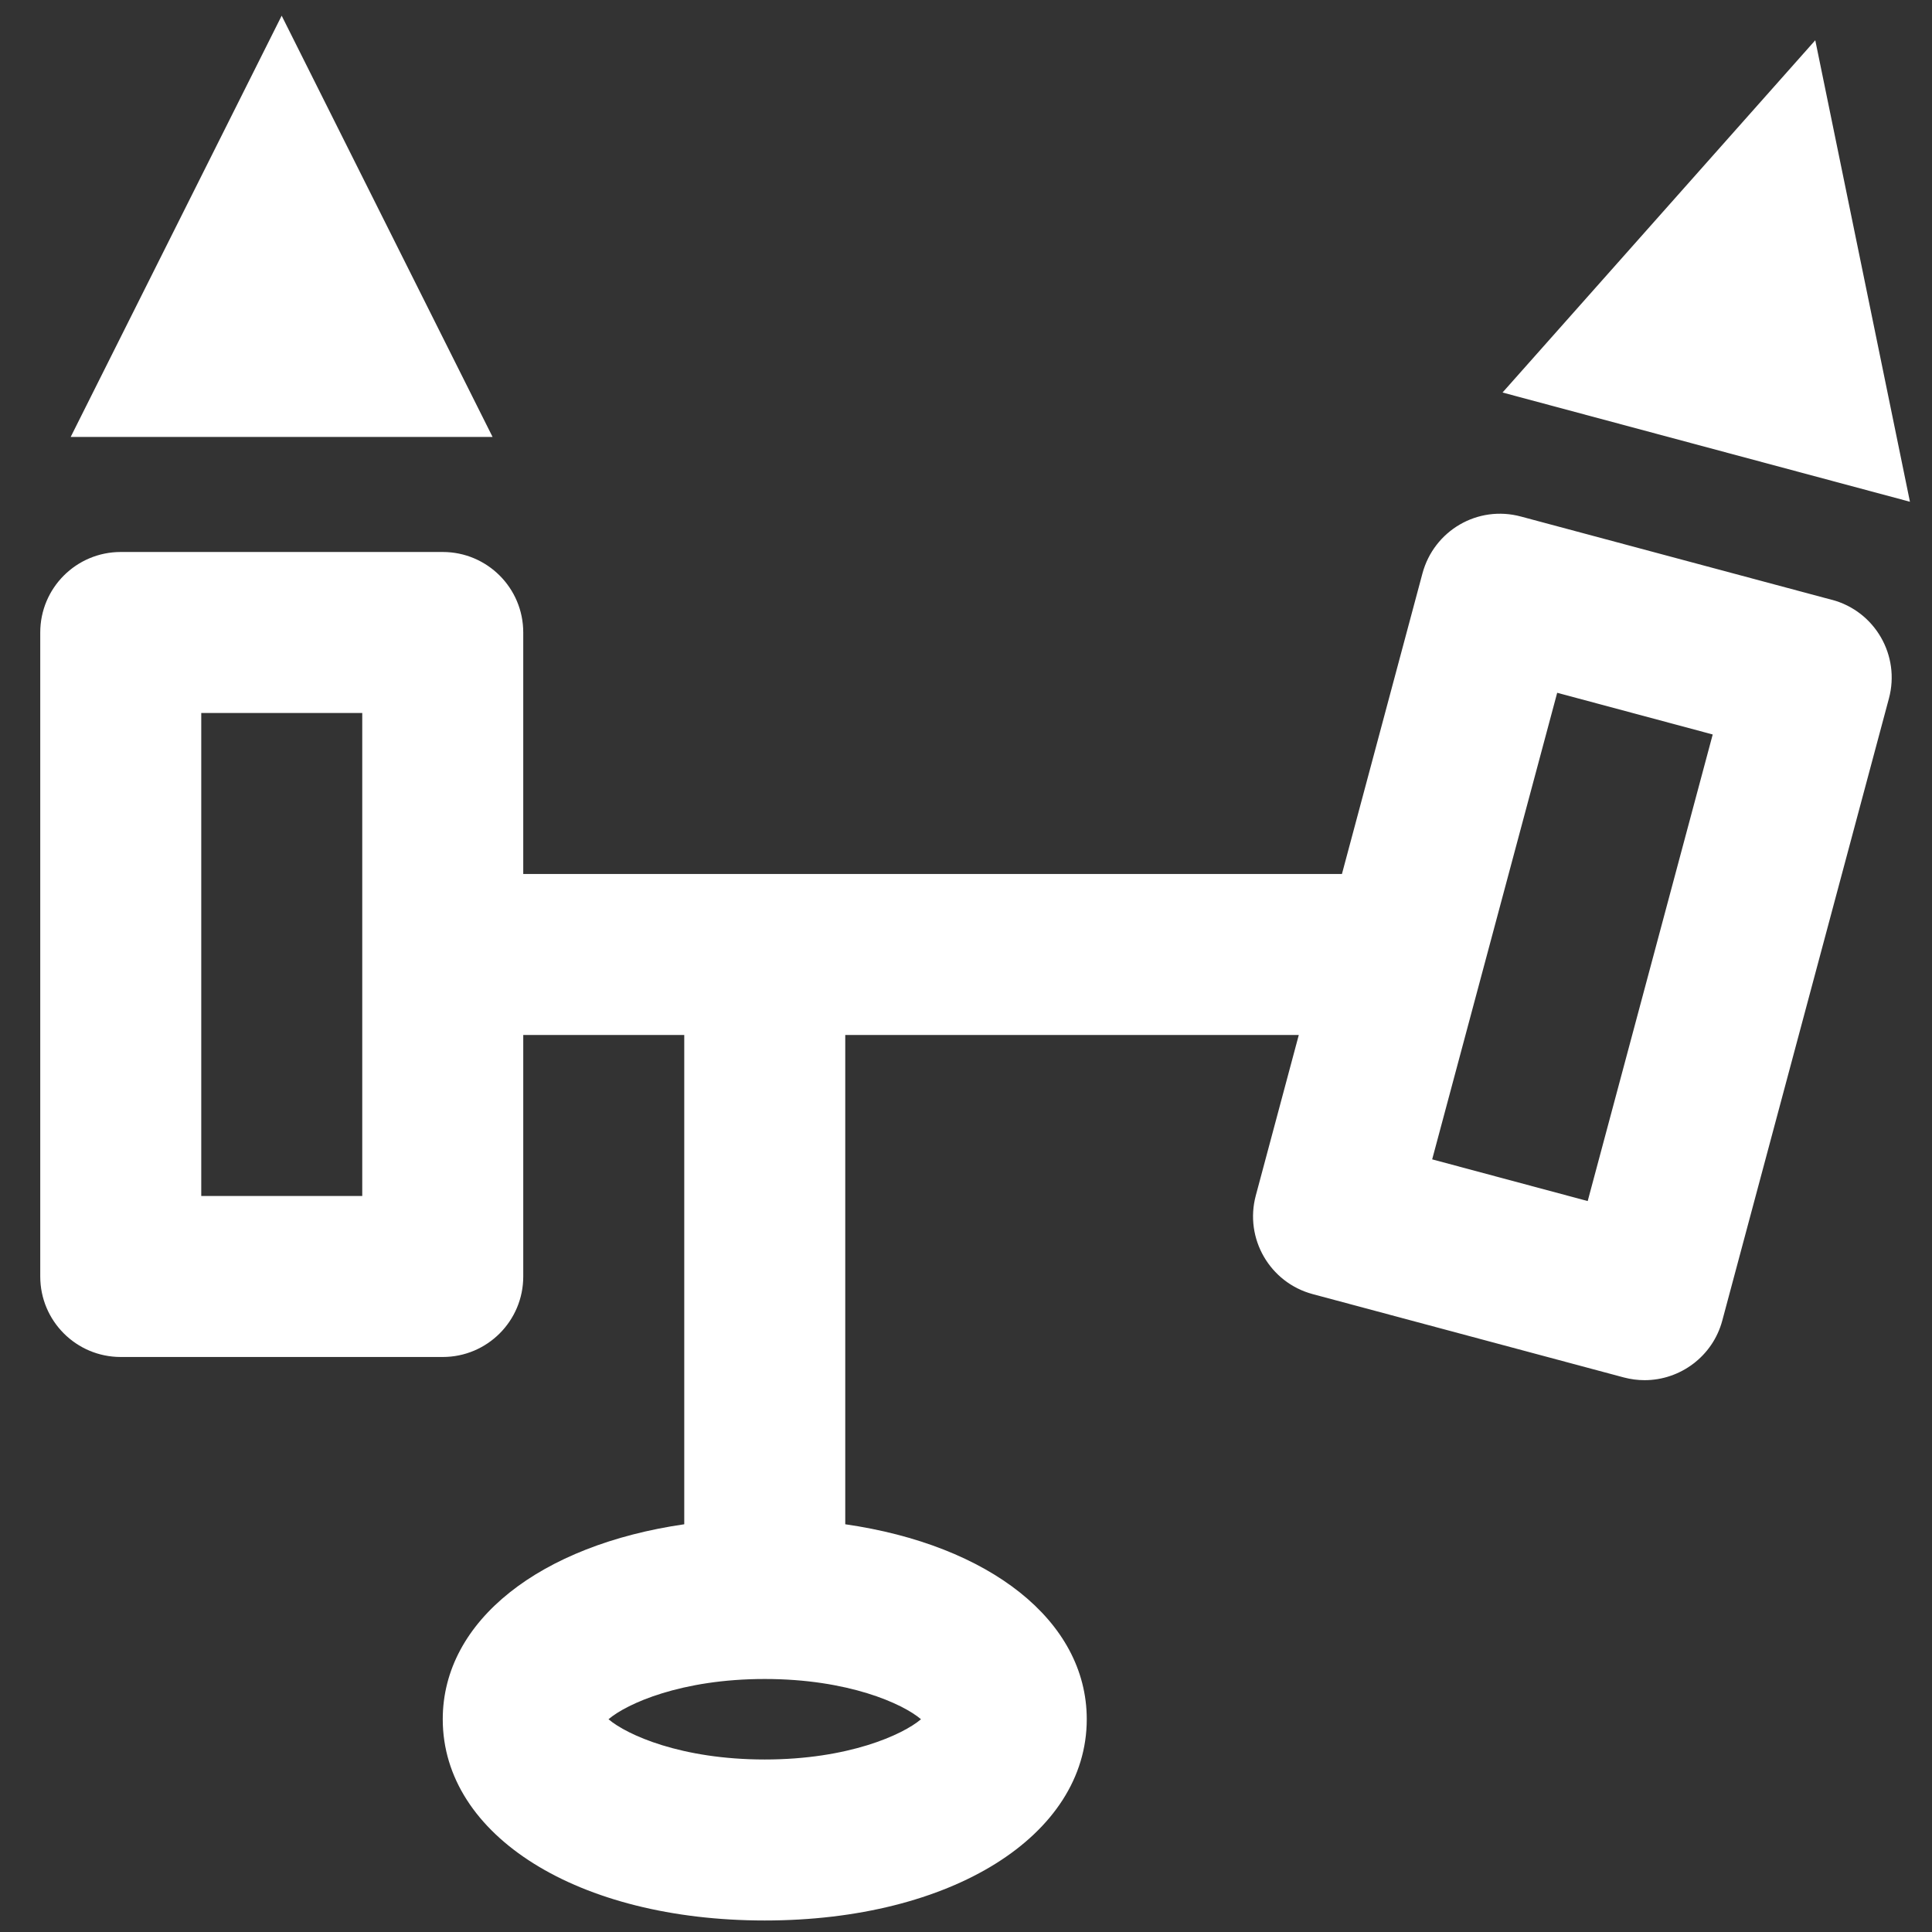
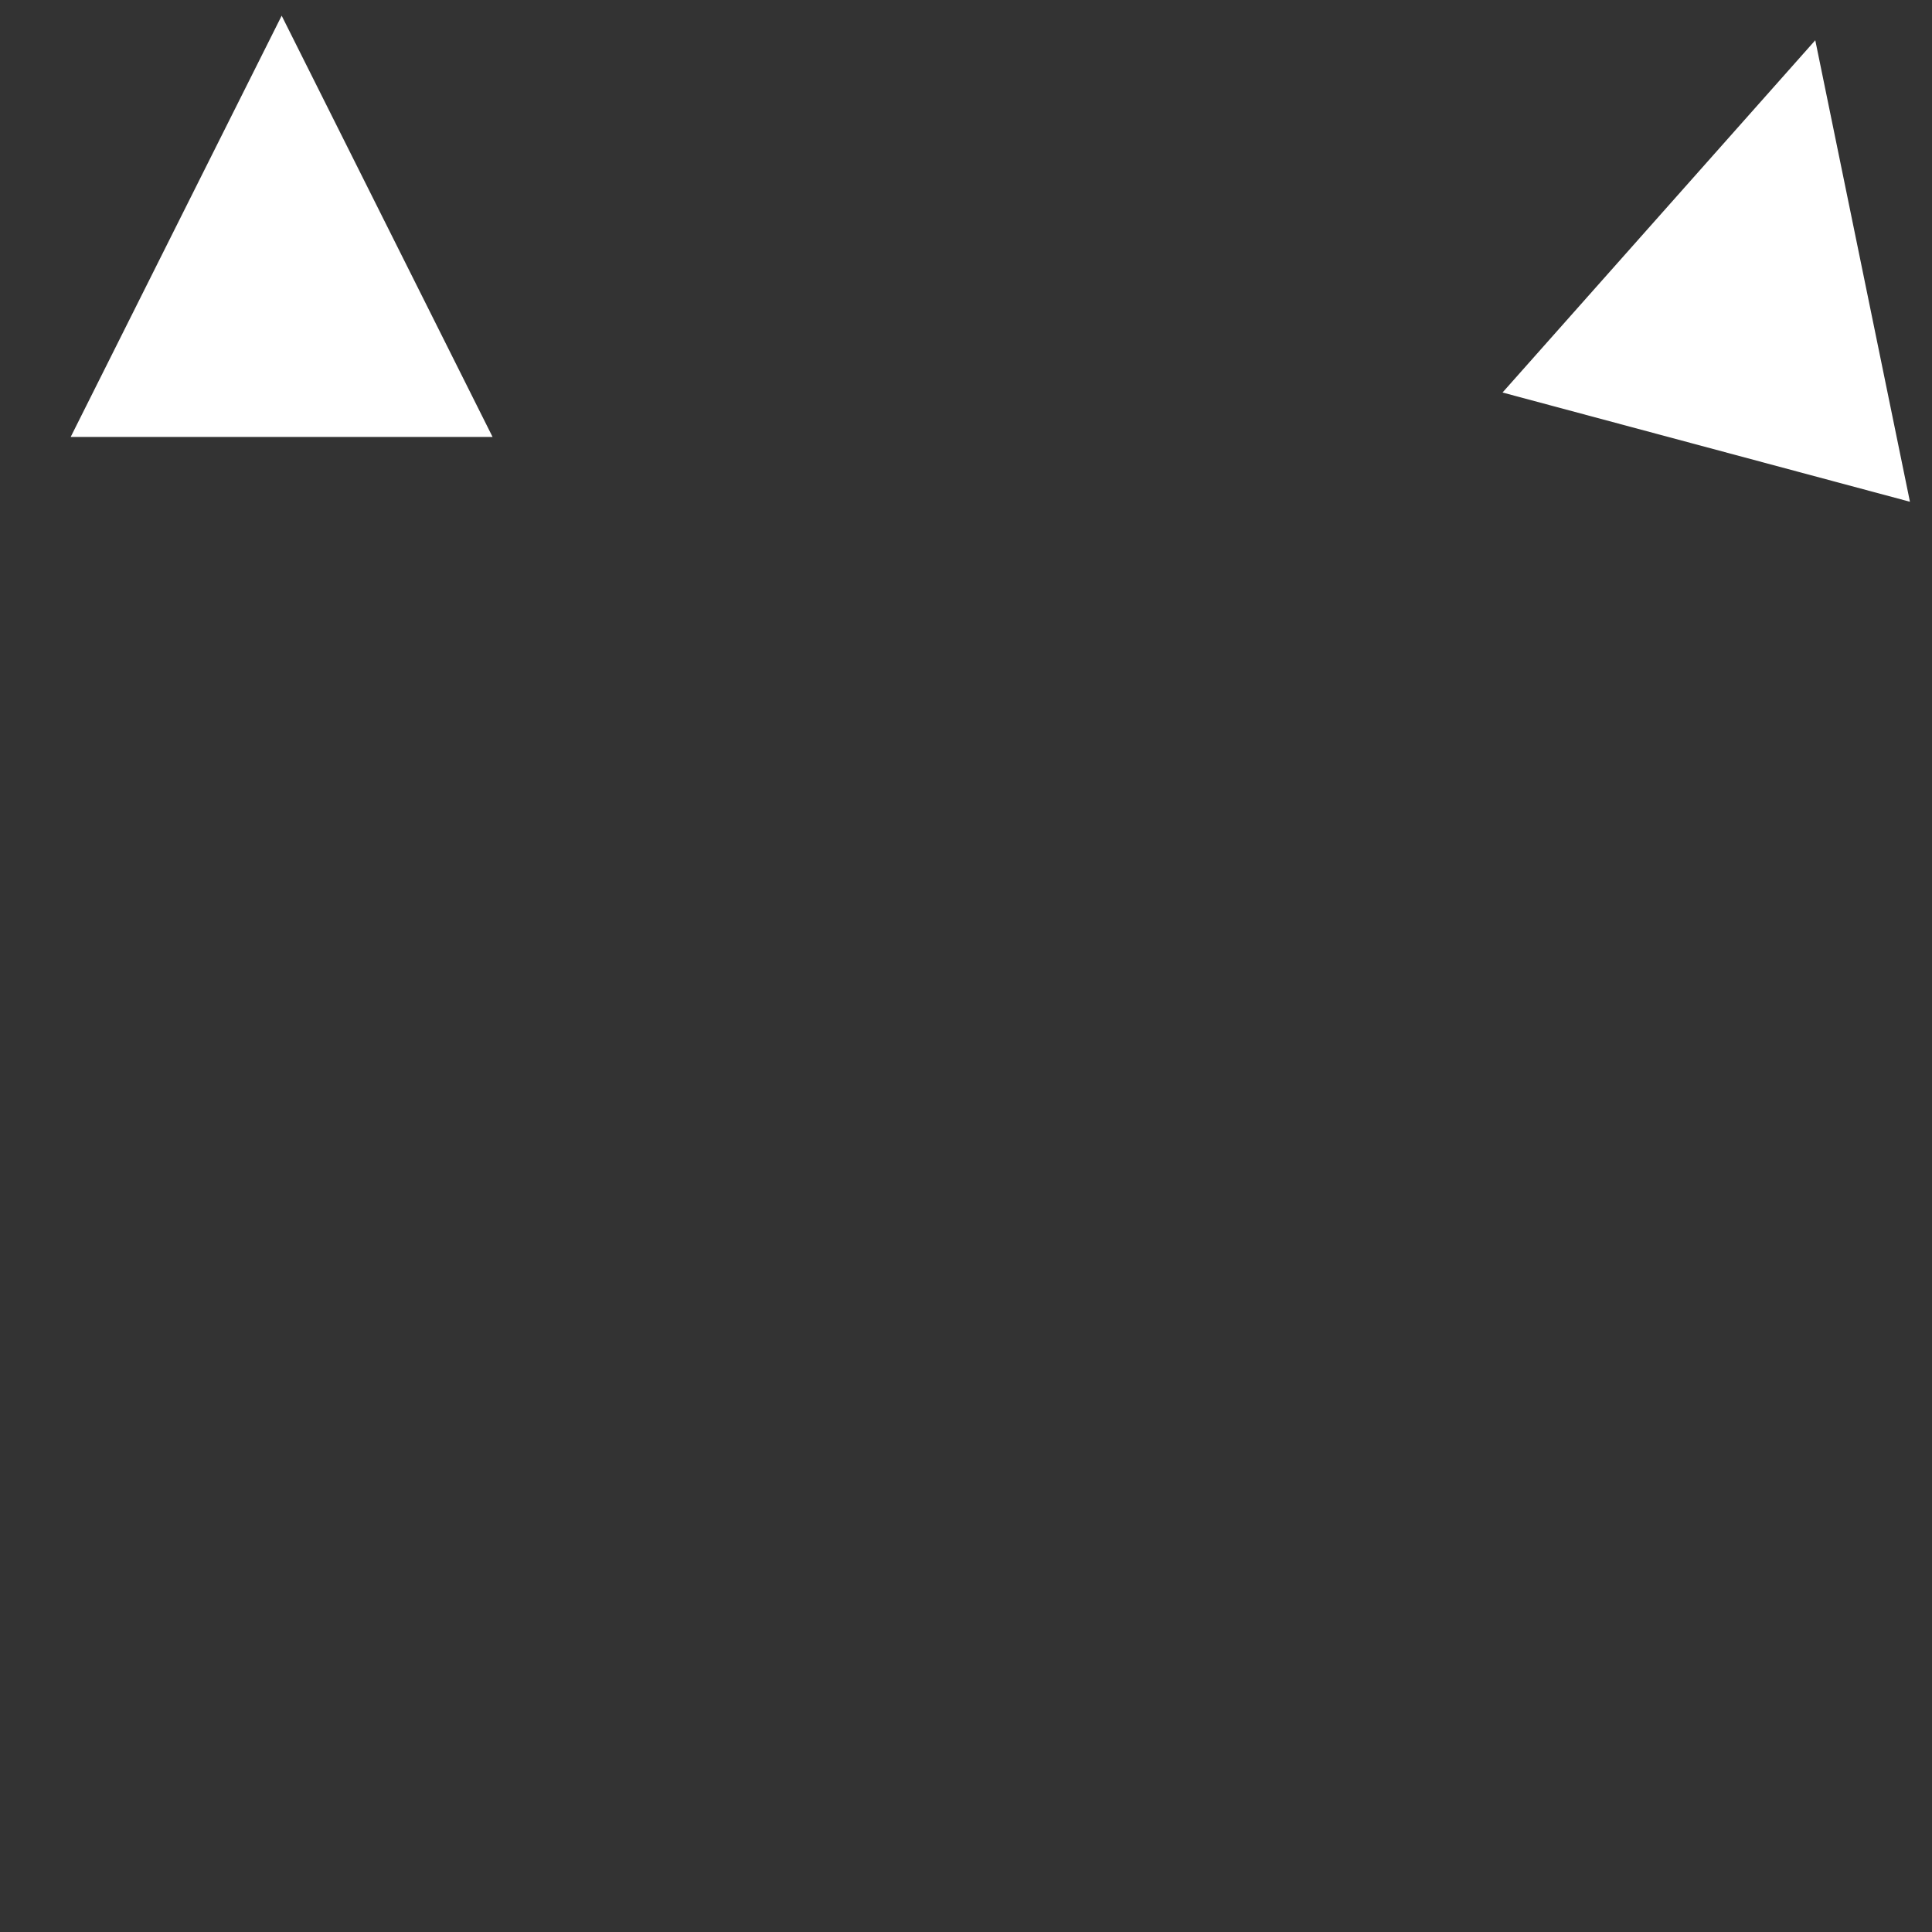
<svg xmlns="http://www.w3.org/2000/svg" id="a" data-name="Layer 1" width="24" height="24" viewBox="0 0 24 24">
  <rect x="0" y="0" width="24" height="24" fill="#333333" stroke="none" />
  <polygon points="3.499 .195 .878 5.428 6.119 5.428 3.499 .195" fill="#fff" />
  <polygon points="22.55 .5 18.665 4.876 23.726 6.233 22.55 .5" fill="#fff" />
-   <path d="M22.759,7.452l-3.864-1.035c-.538-.146-1.082,.174-1.225,.707l-1,3.733H6.5v-3c0-.553-.448-1-1-1H1.5c-.552,0-1,.447-1,1V15.857c0,.553,.448,1,1,1H5.5c.552,0,1-.447,1-1v-3h2v6.078c-1.783,.258-3,1.194-3,2.422,0,1.448,1.682,2.5,4,2.5s4-1.052,4-2.5c0-1.229-1.217-2.165-3-2.422v-6.078h5.634l-.534,1.994c-.143,.533,.173,1.082,.707,1.225l3.864,1.035c.087,.023,.174,.034,.259,.034,.441,0,.846-.295,.965-.741l2.07-7.728c.143-.533-.173-1.082-.707-1.225ZM4.5,14.857H2.5v-6h2v6Zm5,7c-1.038,0-1.713-.306-1.941-.5,.228-.194,.904-.5,1.941-.5s1.713,.306,1.941,.5c-.228,.194-.904,.5-1.941,.5Zm10.223-6.937l-1.932-.518,1.553-5.796,1.932,.518-1.553,5.796Z" fill="#fff" />
</svg>